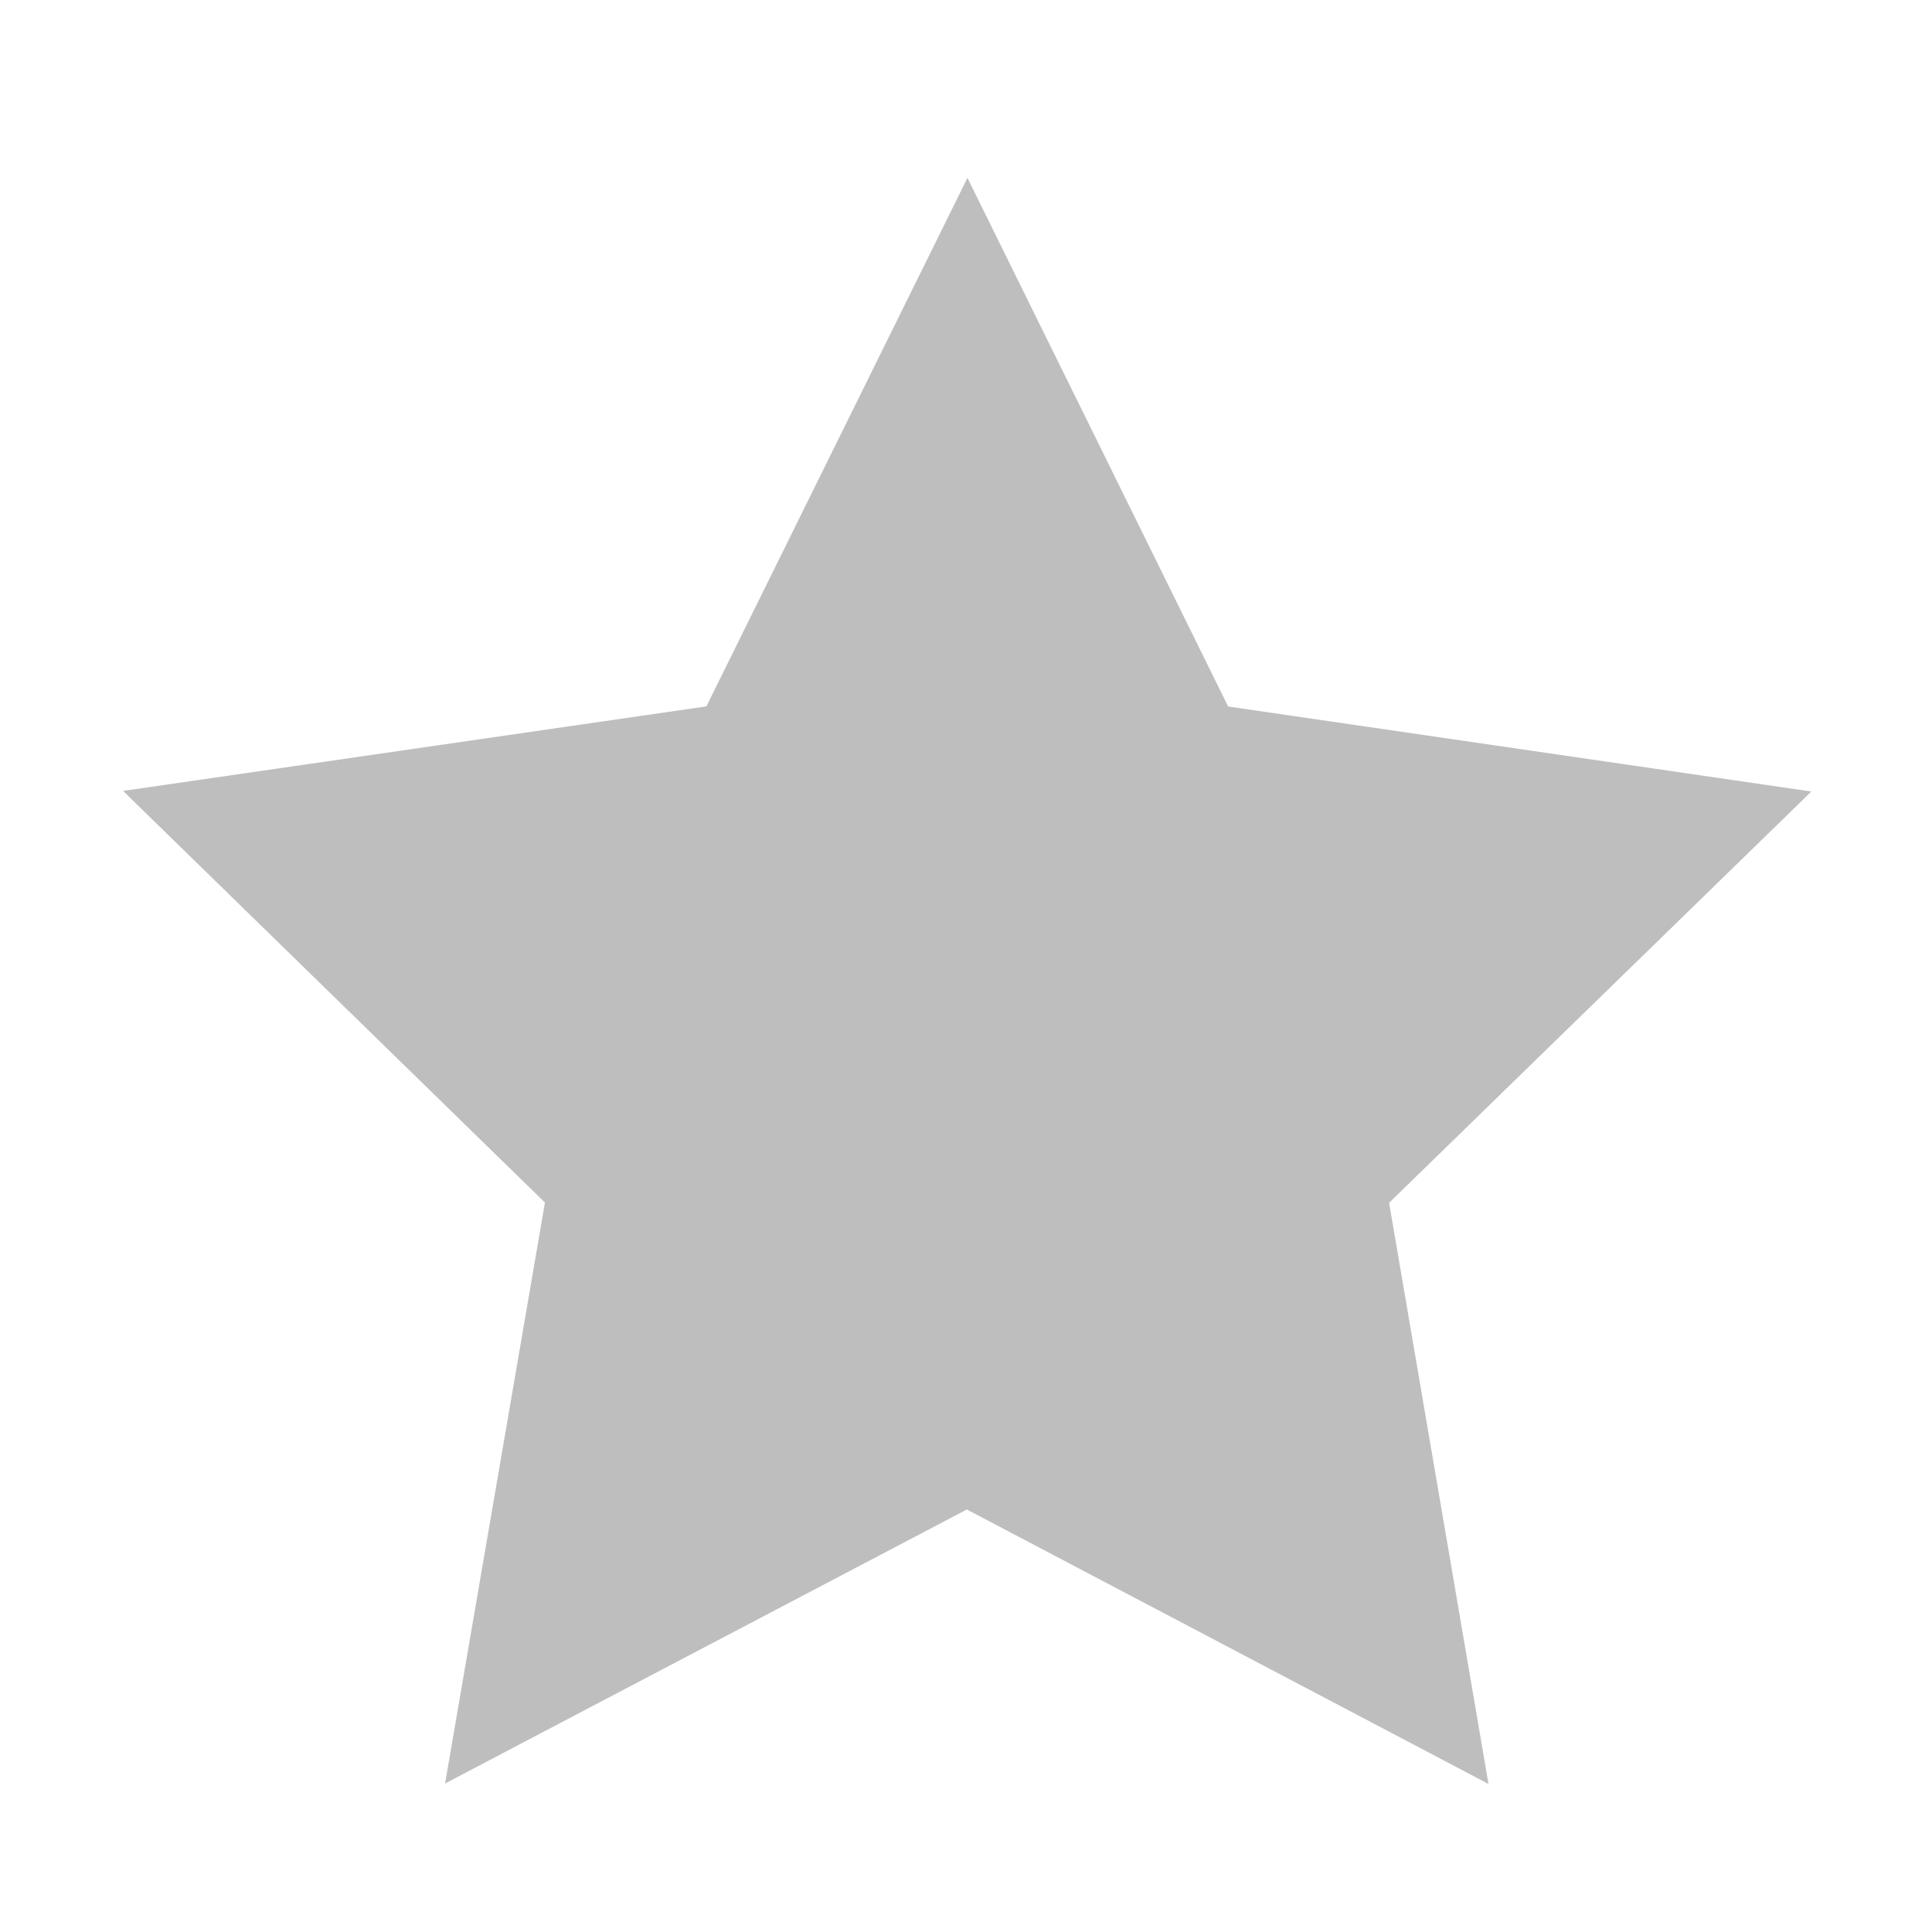
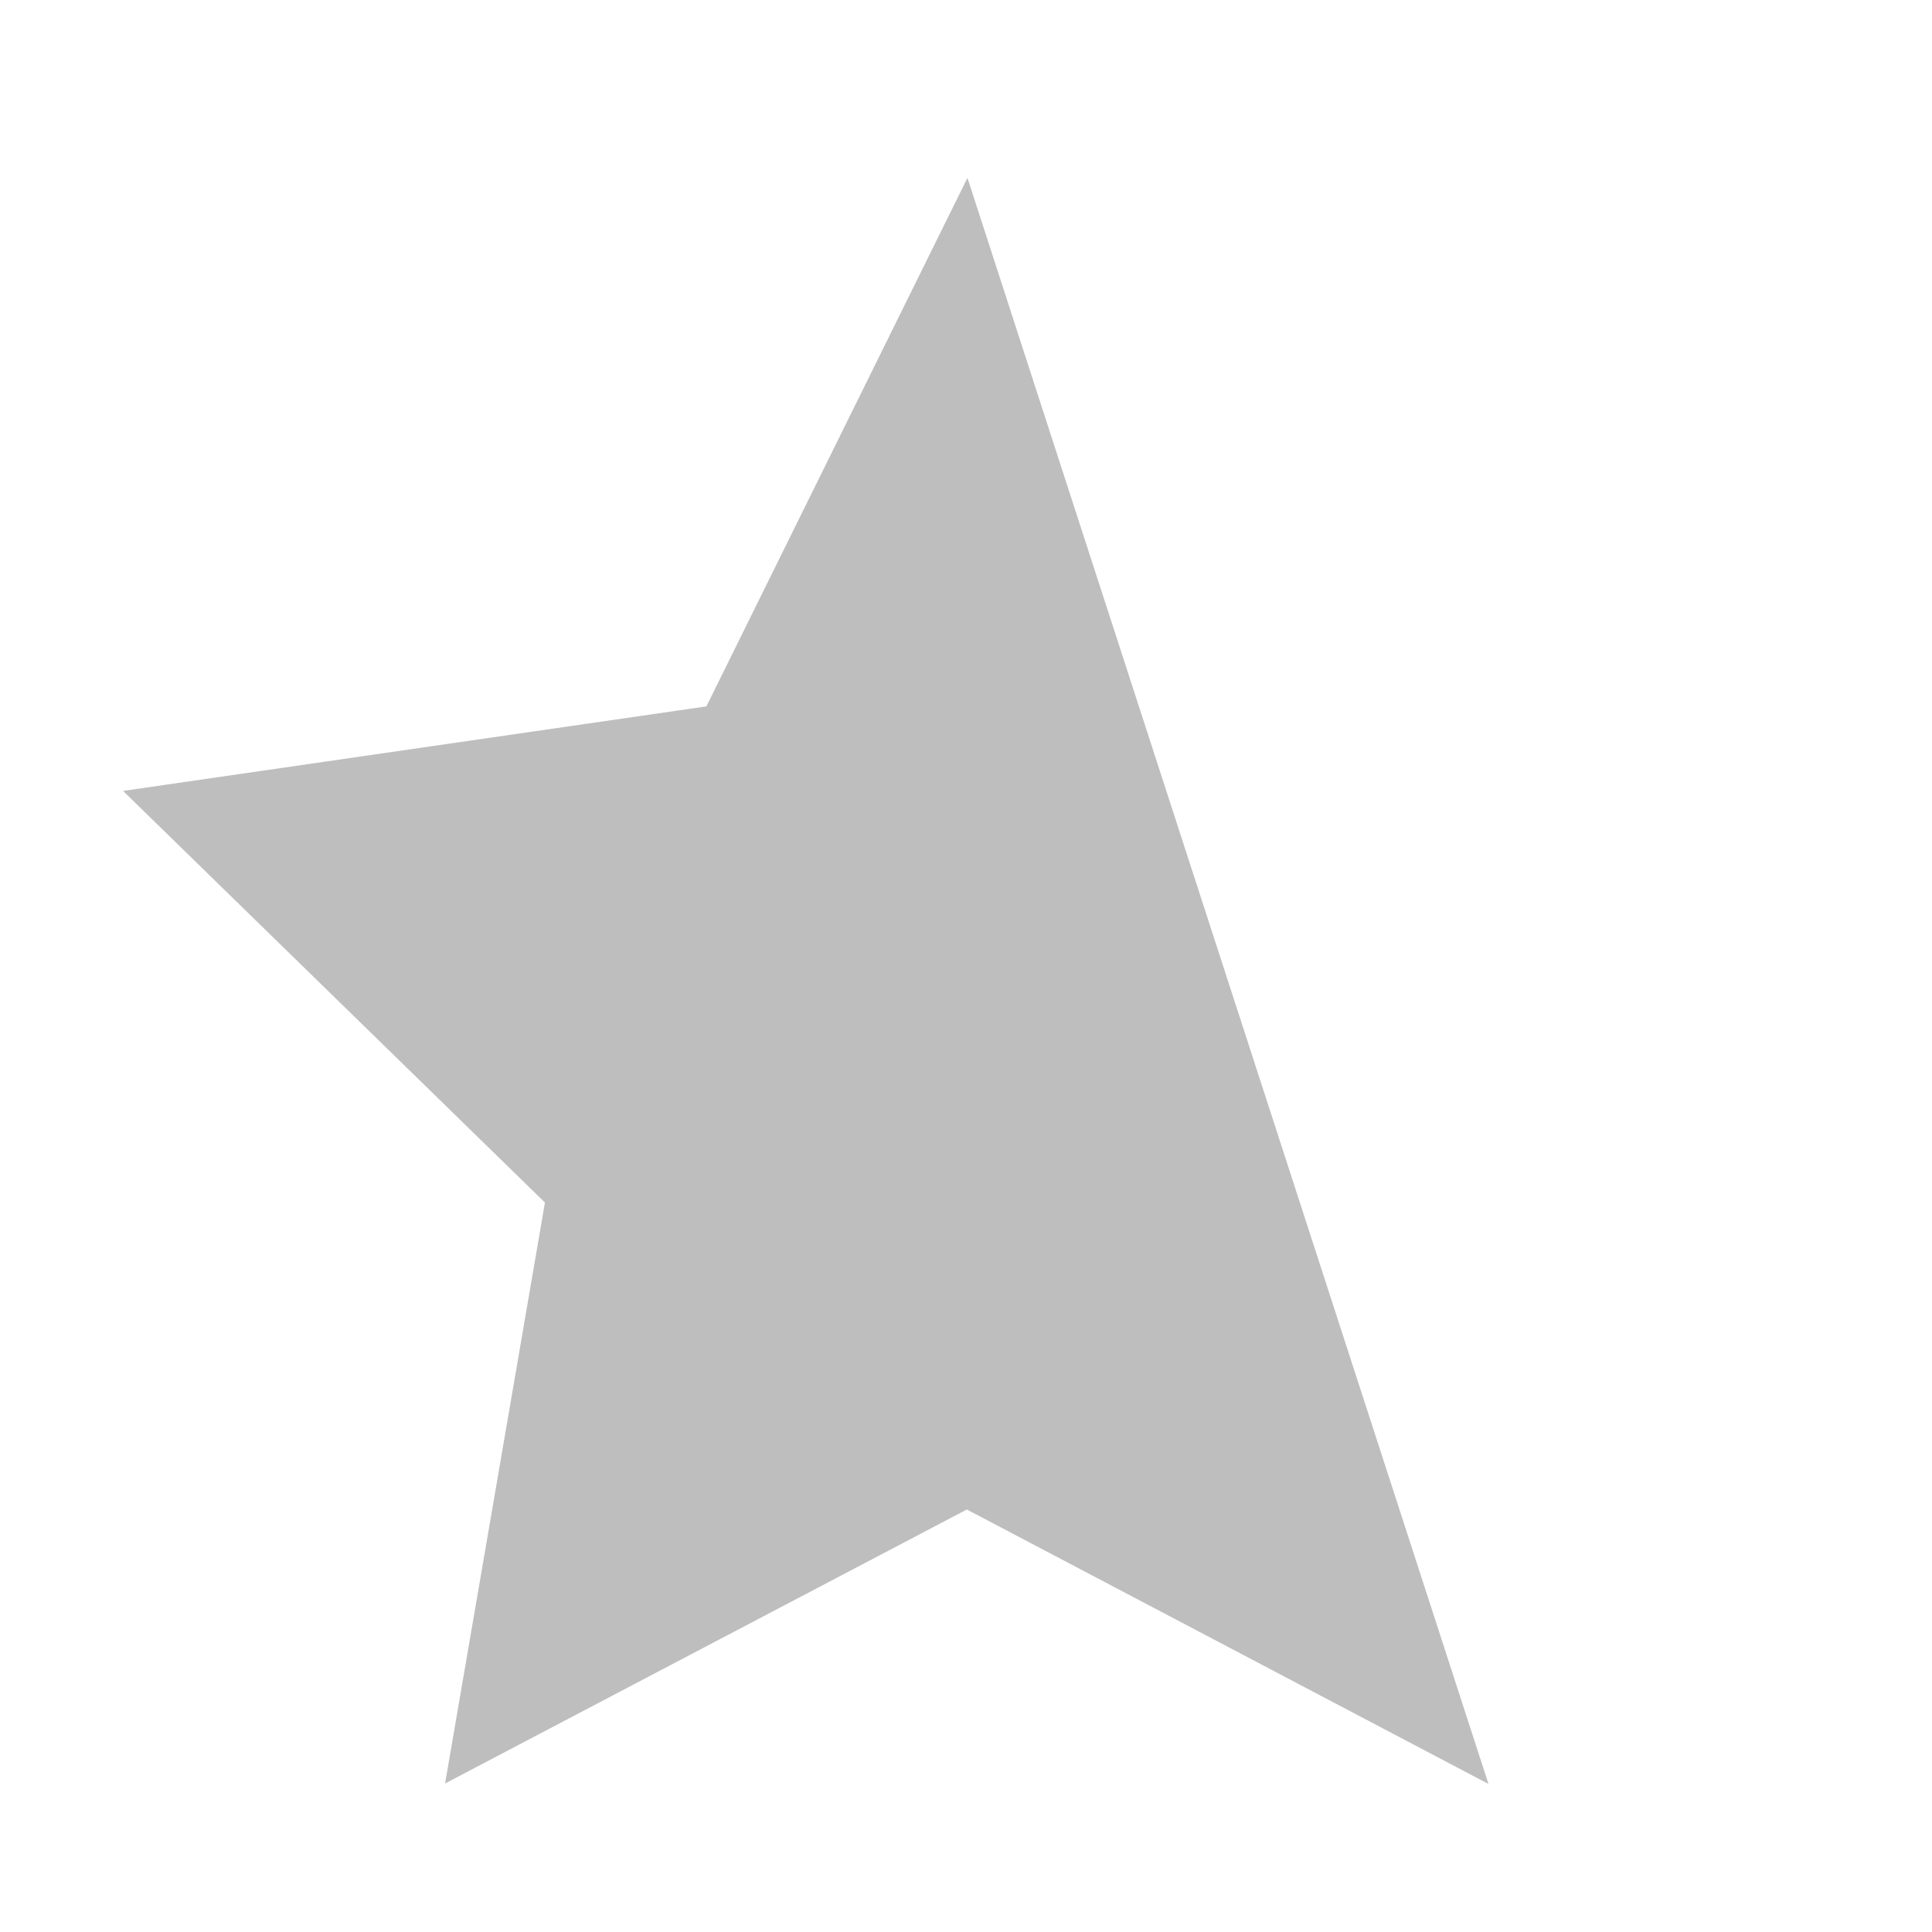
<svg xmlns="http://www.w3.org/2000/svg" height="16" width="16" version="1.1">
-   <path d="m12.327 14.774-4.32-2.273-4.321 2.269 0.827-4.811-3.494-3.409 4.831-0.7 2.162-4.377l2.159 4.378 4.83 0.704-3.497 3.406z" fill="#bebebe" />
+   <path d="m12.327 14.774-4.32-2.273-4.321 2.269 0.827-4.811-3.494-3.409 4.831-0.7 2.162-4.377z" fill="#bebebe" />
</svg>